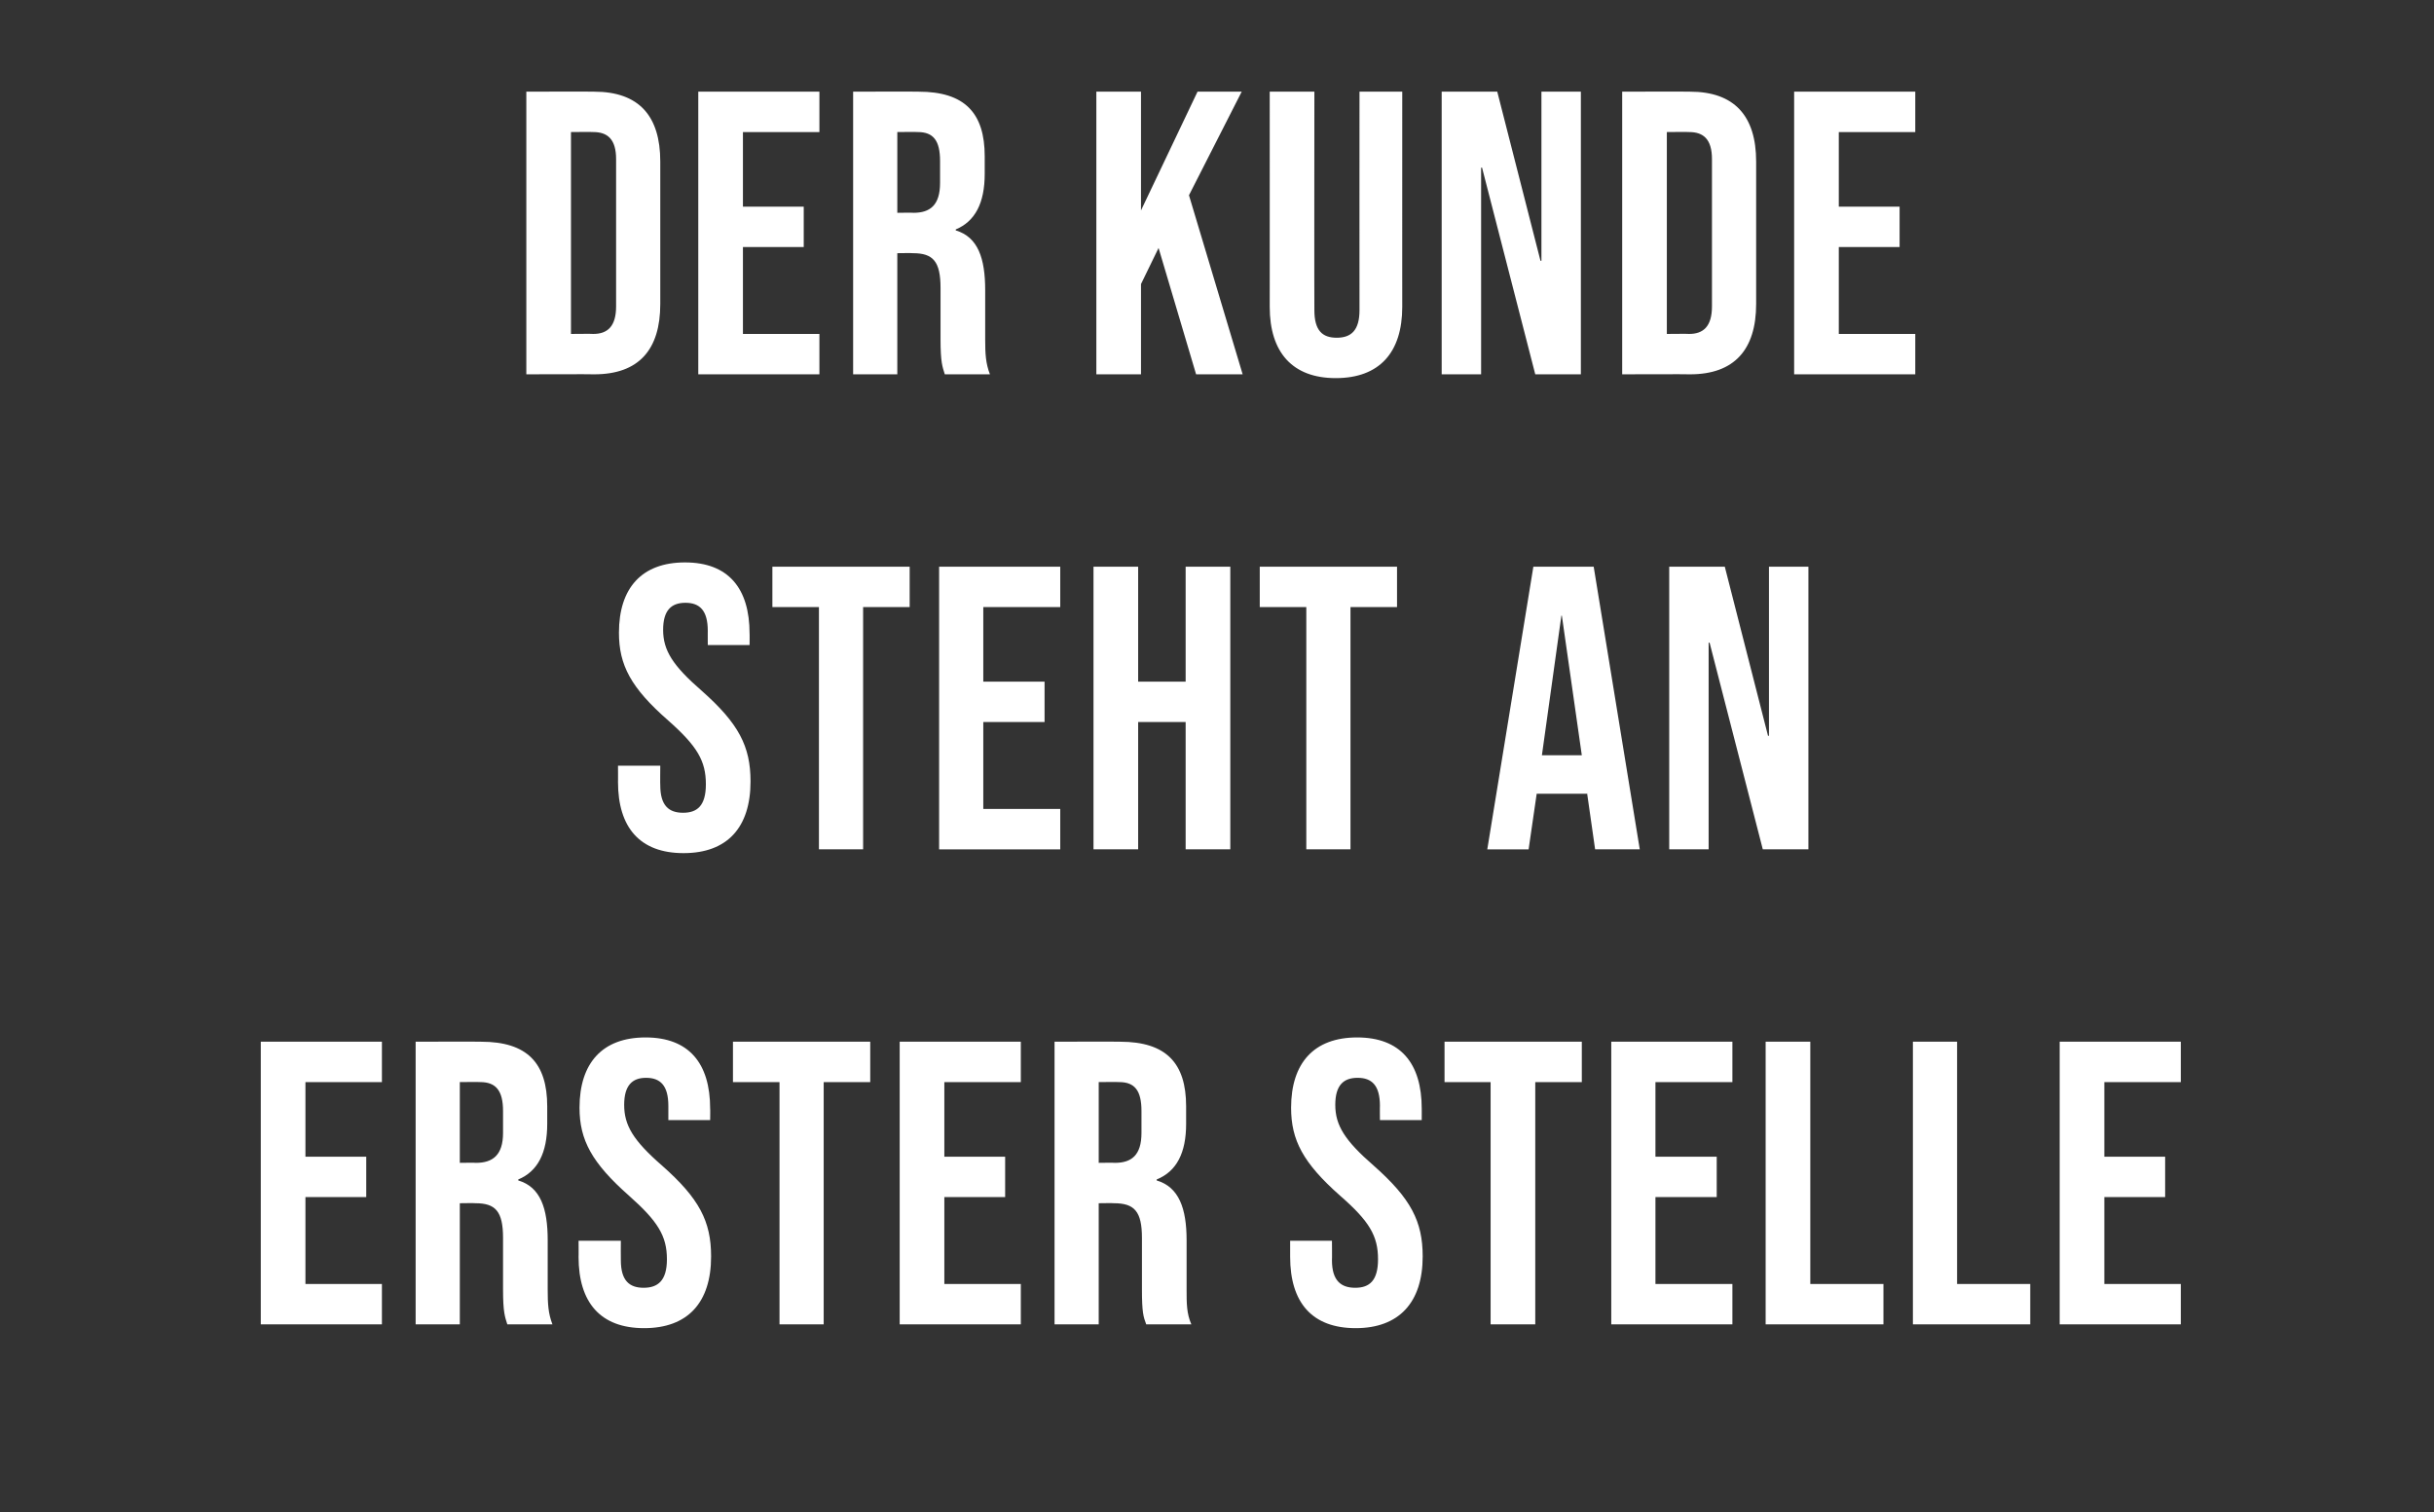
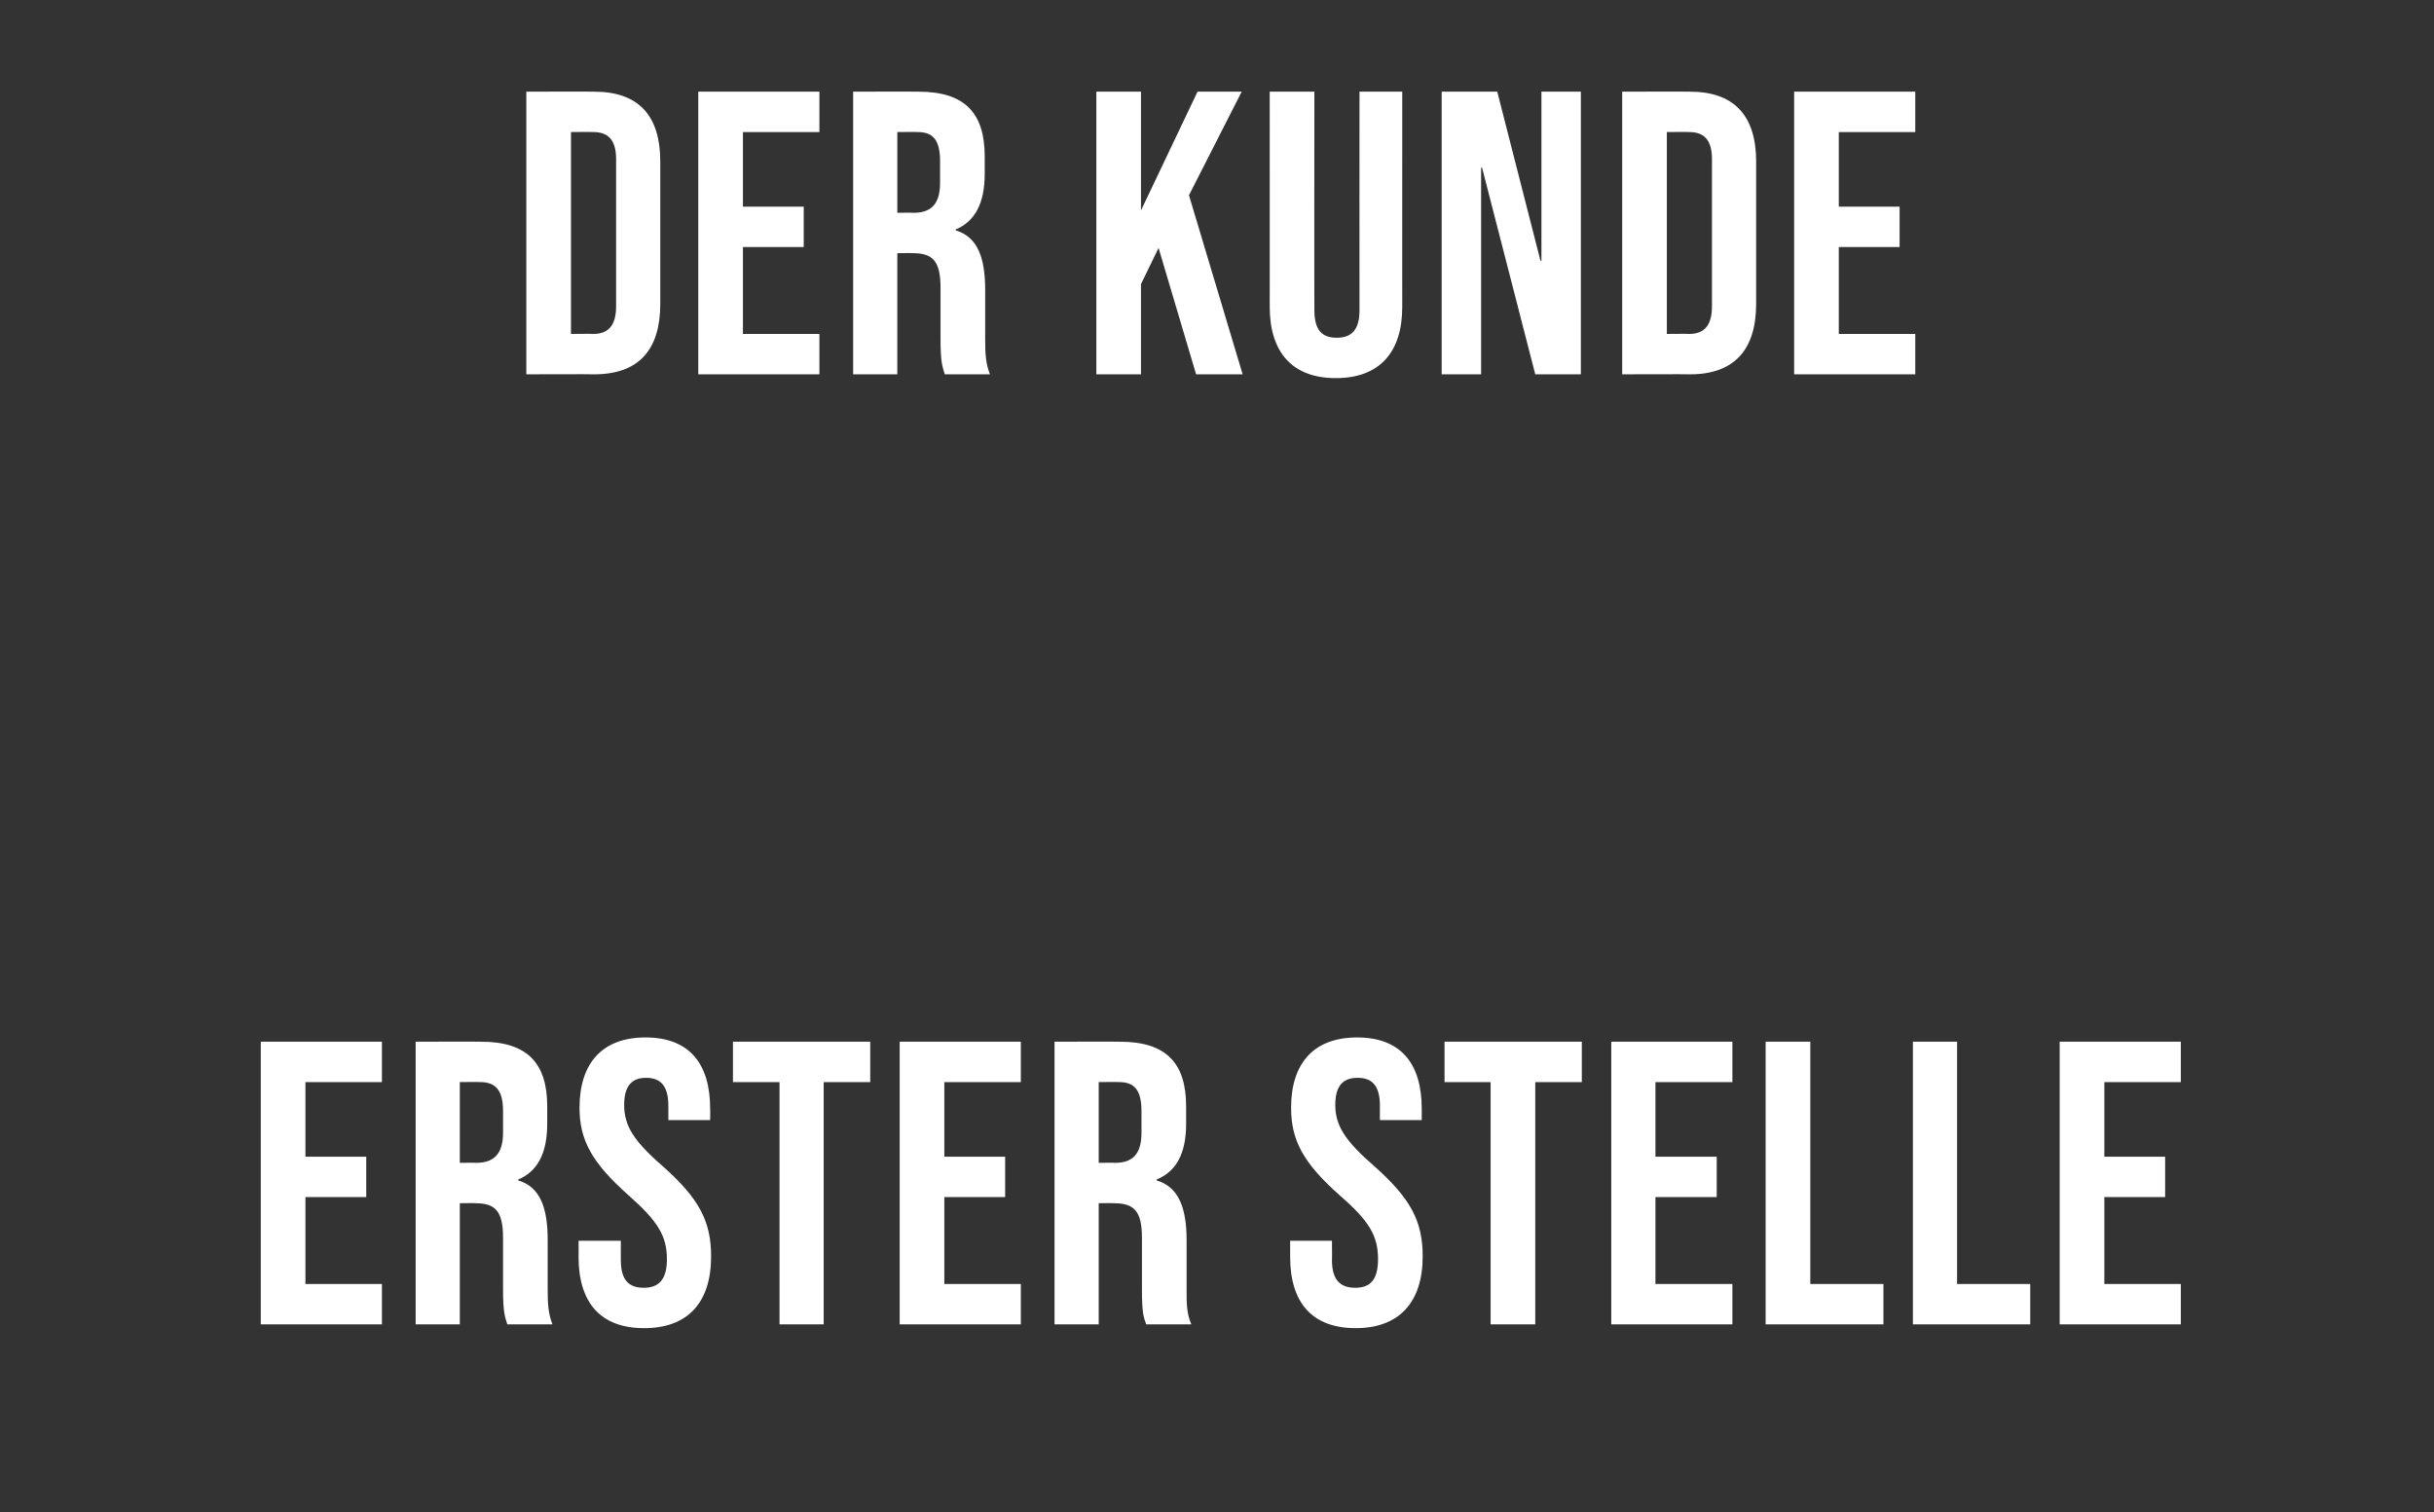
<svg xmlns="http://www.w3.org/2000/svg" version="1.1" width="512.4px" height="318.3px" viewBox="0 -19 512.4 318.3" style="top:-19px">
  <rect x="0" y="-19" width="512.4" height="318.3" fill="#333333" stroke="none" />
  <desc>Der Kunde steht an erster Stelle</desc>
  <defs />
  <g id="Polygon88066">
    <path d="m54.9 200.3l25.5 0l0 8.5l-16.1 0l0 15.7l12.8 0l0 8.5l-12.8 0l0 18.3l16.1 0l0 8.5l-25.5 0l0-59.5zm32.6 0c0 0 13.85-.05 13.8 0c9.7 0 13.9 4.5 13.9 13.6c0 0 0 3.7 0 3.7c0 6.1-2 10-6.1 11.7c0 0 0 .2 0 .2c4.7 1.4 6.2 5.9 6.2 12.6c0 0 0 10.4 0 10.4c0 2.9.1 5 1 7.3c0 0-9.5 0-9.5 0c-.5-1.6-.9-2.5-.9-7.4c0 0 0-10.8 0-10.8c0-5.6-1.6-7.3-5.8-7.3c-.03-.05-3.3 0-3.3 0l0 25.5l-9.3 0l0-59.5zm12.7 25.5c3.5 0 5.7-1.6 5.7-6.3c0 0 0-4.6 0-4.6c0-4.3-1.5-6.1-4.8-6.1c-.01-.05-4.3 0-4.3 0l0 17c0 0 3.44-.05 3.4 0zm21.6 19.8c.03.04 0-3.4 0-3.4l8.9 0c0 0-.03 4.12 0 4.1c0 4.3 1.8 5.8 4.8 5.8c3 0 4.9-1.5 4.9-6c0-4.9-1.9-8-8-13.4c-7.8-6.9-10.4-11.7-10.4-18.5c0-9.4 4.8-14.8 13.9-14.8c9.1 0 13.6 5.4 13.6 15c.04-.04 0 2.4 0 2.4l-8.8 0c0 0 0-3.04 0-3c0-4.3-1.7-5.9-4.7-5.9c-2.9 0-4.6 1.6-4.6 5.7c0 4.3 1.9 7.5 8 12.8c7.8 6.9 10.3 11.7 10.3 19.1c0 9.7-4.9 15.1-14.1 15.1c-9.2 0-13.8-5.4-13.8-15zm42.3-36.8l-9.8 0l0-8.5l28.9 0l0 8.5l-9.8 0l0 51l-9.3 0l0-51zm25.3-8.5l25.5 0l0 8.5l-16.1 0l0 15.7l12.8 0l0 8.5l-12.8 0l0 18.3l16.1 0l0 8.5l-25.5 0l0-59.5zm32.6 0c0 0 13.81-.05 13.8 0c9.7 0 13.9 4.5 13.9 13.6c0 0 0 3.7 0 3.7c0 6.1-2 10-6.2 11.7c0 0 0 .2 0 .2c4.7 1.4 6.3 5.9 6.3 12.6c0 0 0 10.4 0 10.4c0 2.9 0 5 1 7.3c0 0-9.5 0-9.5 0c-.6-1.6-.9-2.5-.9-7.4c0 0 0-10.8 0-10.8c0-5.6-1.6-7.3-5.9-7.3c.04-.05-3.2 0-3.2 0l0 25.5l-9.3 0l0-59.5zm12.7 25.5c3.5 0 5.6-1.6 5.6-6.3c0 0 0-4.6 0-4.6c0-4.3-1.4-6.1-4.7-6.1c-.04-.05-4.3 0-4.3 0l0 17c0 0 3.41-.05 3.4 0zm36.9 19.8c0 .04 0-3.4 0-3.4l8.8 0c0 0 .04 4.12 0 4.1c0 4.3 1.9 5.8 4.9 5.8c3 0 4.8-1.5 4.8-6c0-4.9-1.8-8-8-13.4c-7.8-6.9-10.3-11.7-10.3-18.5c0-9.4 4.8-14.8 13.9-14.8c9.1 0 13.6 5.4 13.6 15c.01-.04 0 2.4 0 2.4l-8.8 0c0 0-.03-3.04 0-3c0-4.3-1.7-5.9-4.7-5.9c-3 0-4.7 1.6-4.7 5.7c0 4.3 2 7.5 8.1 12.8c7.8 6.9 10.3 11.7 10.3 19.1c0 9.7-5 15.1-14.1 15.1c-9.2 0-13.8-5.4-13.8-15zm42.2-36.8l-9.7 0l0-8.5l28.9 0l0 8.5l-9.8 0l0 51l-9.4 0l0-51zm25.4-8.5l25.5 0l0 8.5l-16.2 0l0 15.7l12.9 0l0 8.5l-12.9 0l0 18.3l16.2 0l0 8.5l-25.5 0l0-59.5zm32.5 0l9.4 0l0 51l15.4 0l0 8.5l-24.8 0l0-59.5zm31 0l9.3 0l0 51l15.4 0l0 8.5l-24.7 0l0-59.5zm30.9 0l25.5 0l0 8.5l-16.1 0l0 15.7l12.8 0l0 8.5l-12.8 0l0 18.3l16.1 0l0 8.5l-25.5 0l0-59.5z" stroke="none" fill="#fff" />
  </g>
  <g id="Polygon88065">
-     <path d="m130.1 145.6c.02.04 0-3.4 0-3.4l8.9 0c0 0-.04 4.12 0 4.1c0 4.3 1.8 5.8 4.8 5.8c3 0 4.8-1.5 4.8-6c0-4.9-1.8-8-7.9-13.4c-7.9-6.9-10.4-11.7-10.4-18.5c0-9.4 4.8-14.8 13.9-14.8c9.1 0 13.6 5.4 13.6 15c.03-.04 0 2.4 0 2.4l-8.8 0c0 0-.01-3.04 0-3c0-4.3-1.7-5.9-4.7-5.9c-3 0-4.7 1.6-4.7 5.7c0 4.3 2 7.5 8.1 12.8c7.8 6.9 10.3 11.7 10.3 19.1c0 9.7-4.9 15.1-14.1 15.1c-9.2 0-13.8-5.4-13.8-15zm42.3-36.8l-9.8 0l0-8.5l28.9 0l0 8.5l-9.8 0l0 51l-9.3 0l0-51zm25.3-8.5l25.5 0l0 8.5l-16.2 0l0 15.7l12.9 0l0 8.5l-12.9 0l0 18.3l16.2 0l0 8.5l-25.5 0l0-59.5zm32.5 0l9.4 0l0 24.2l10 0l0-24.2l9.4 0l0 59.5l-9.4 0l0-26.8l-10 0l0 26.8l-9.4 0l0-59.5zm44.8 8.5l-9.8 0l0-8.5l28.9 0l0 8.5l-9.8 0l0 51l-9.3 0l0-51zm47.8-8.5l12.7 0l9.7 59.5l-9.4 0l-1.7-11.9l0 .2l-10.6 0l-1.7 11.7l-8.7 0l9.7-59.5zm10.2 39.7l-4.2-29.4l-.1 0l-4.1 29.4l8.4 0zm18.4-39.7l11.7 0l9.1 35.6l.2 0l0-35.6l8.3 0l0 59.5l-9.6 0l-11.2-43.5l-.2 0l0 43.5l-8.3 0l0-59.5z" stroke="none" fill="#fff" />
-   </g>
+     </g>
  <g id="Polygon88064">
    <path d="m110.8.3c0 0 14.3-.05 14.3 0c9.4 0 13.9 5.1 13.9 14.7c0 0 0 30 0 30c0 9.6-4.5 14.8-13.9 14.8c0-.05-14.3 0-14.3 0l0-59.5zm14.1 51c3 0 4.8-1.6 4.8-5.8c0 0 0-31 0-31c0-4.2-1.8-5.7-4.8-5.7c.03-.05-4.7 0-4.7 0l0 42.5c0 0 4.73-.05 4.7 0zm22.1-51l25.5 0l0 8.5l-16.1 0l0 15.7l12.8 0l0 8.5l-12.8 0l0 18.3l16.1 0l0 8.5l-25.5 0l0-59.5zm32.6 0c0 0 13.84-.05 13.8 0c9.7 0 13.9 4.5 13.9 13.6c0 0 0 3.7 0 3.7c0 6.1-2 10-6.1 11.7c0 0 0 .2 0 .2c4.7 1.4 6.2 5.9 6.2 12.6c0 0 0 10.4 0 10.4c0 2.9.1 5 1 7.3c0 0-9.5 0-9.5 0c-.5-1.6-.9-2.5-.9-7.4c0 0 0-10.8 0-10.8c0-5.6-1.6-7.3-5.8-7.3c-.03-.05-3.3 0-3.3 0l0 25.5l-9.3 0l0-59.5zm12.7 25.5c3.5 0 5.6-1.6 5.6-6.3c0 0 0-4.6 0-4.6c0-4.3-1.4-6.1-4.7-6.1c-.01-.05-4.3 0-4.3 0l0 17c0 0 3.44-.05 3.4 0zm38.5-25.5l9.4 0l0 25l11.9-25l9.3 0l-11.1 21.8l11.3 37.7l-9.8 0l-7.9-26.6l-3.7 7.6l0 19l-9.4 0l0-59.5zm36.5 45.3c.01.04 0-45.3 0-45.3l9.4 0c0 0-.04 46.02 0 46c0 4.3 1.7 5.8 4.7 5.8c3 0 4.8-1.5 4.8-5.8c-.02.02 0-46 0-46l9 0c0 0-.01 45.34 0 45.3c0 9.6-4.8 15-14 15c-9.1 0-13.9-5.4-13.9-15zm36.2-45.3l11.7 0l9.1 35.6l.2 0l0-35.6l8.3 0l0 59.5l-9.6 0l-11.2-43.5l-.2 0l0 43.5l-8.3 0l0-59.5zm38 0c0 0 14.29-.05 14.3 0c9.3 0 13.9 5.1 13.9 14.7c0 0 0 30 0 30c0 9.6-4.6 14.8-13.9 14.8c-.01-.05-14.3 0-14.3 0l0-59.5zm14.1 51c3 0 4.8-1.6 4.8-5.8c0 0 0-31 0-31c0-4.2-1.8-5.7-4.8-5.7c.02-.05-4.7 0-4.7 0l0 42.5c0 0 4.72-.05 4.7 0zm22.1-51l25.5 0l0 8.5l-16.1 0l0 15.7l12.8 0l0 8.5l-12.8 0l0 18.3l16.1 0l0 8.5l-25.5 0l0-59.5z" stroke="none" fill="#fff" />
  </g>
</svg>